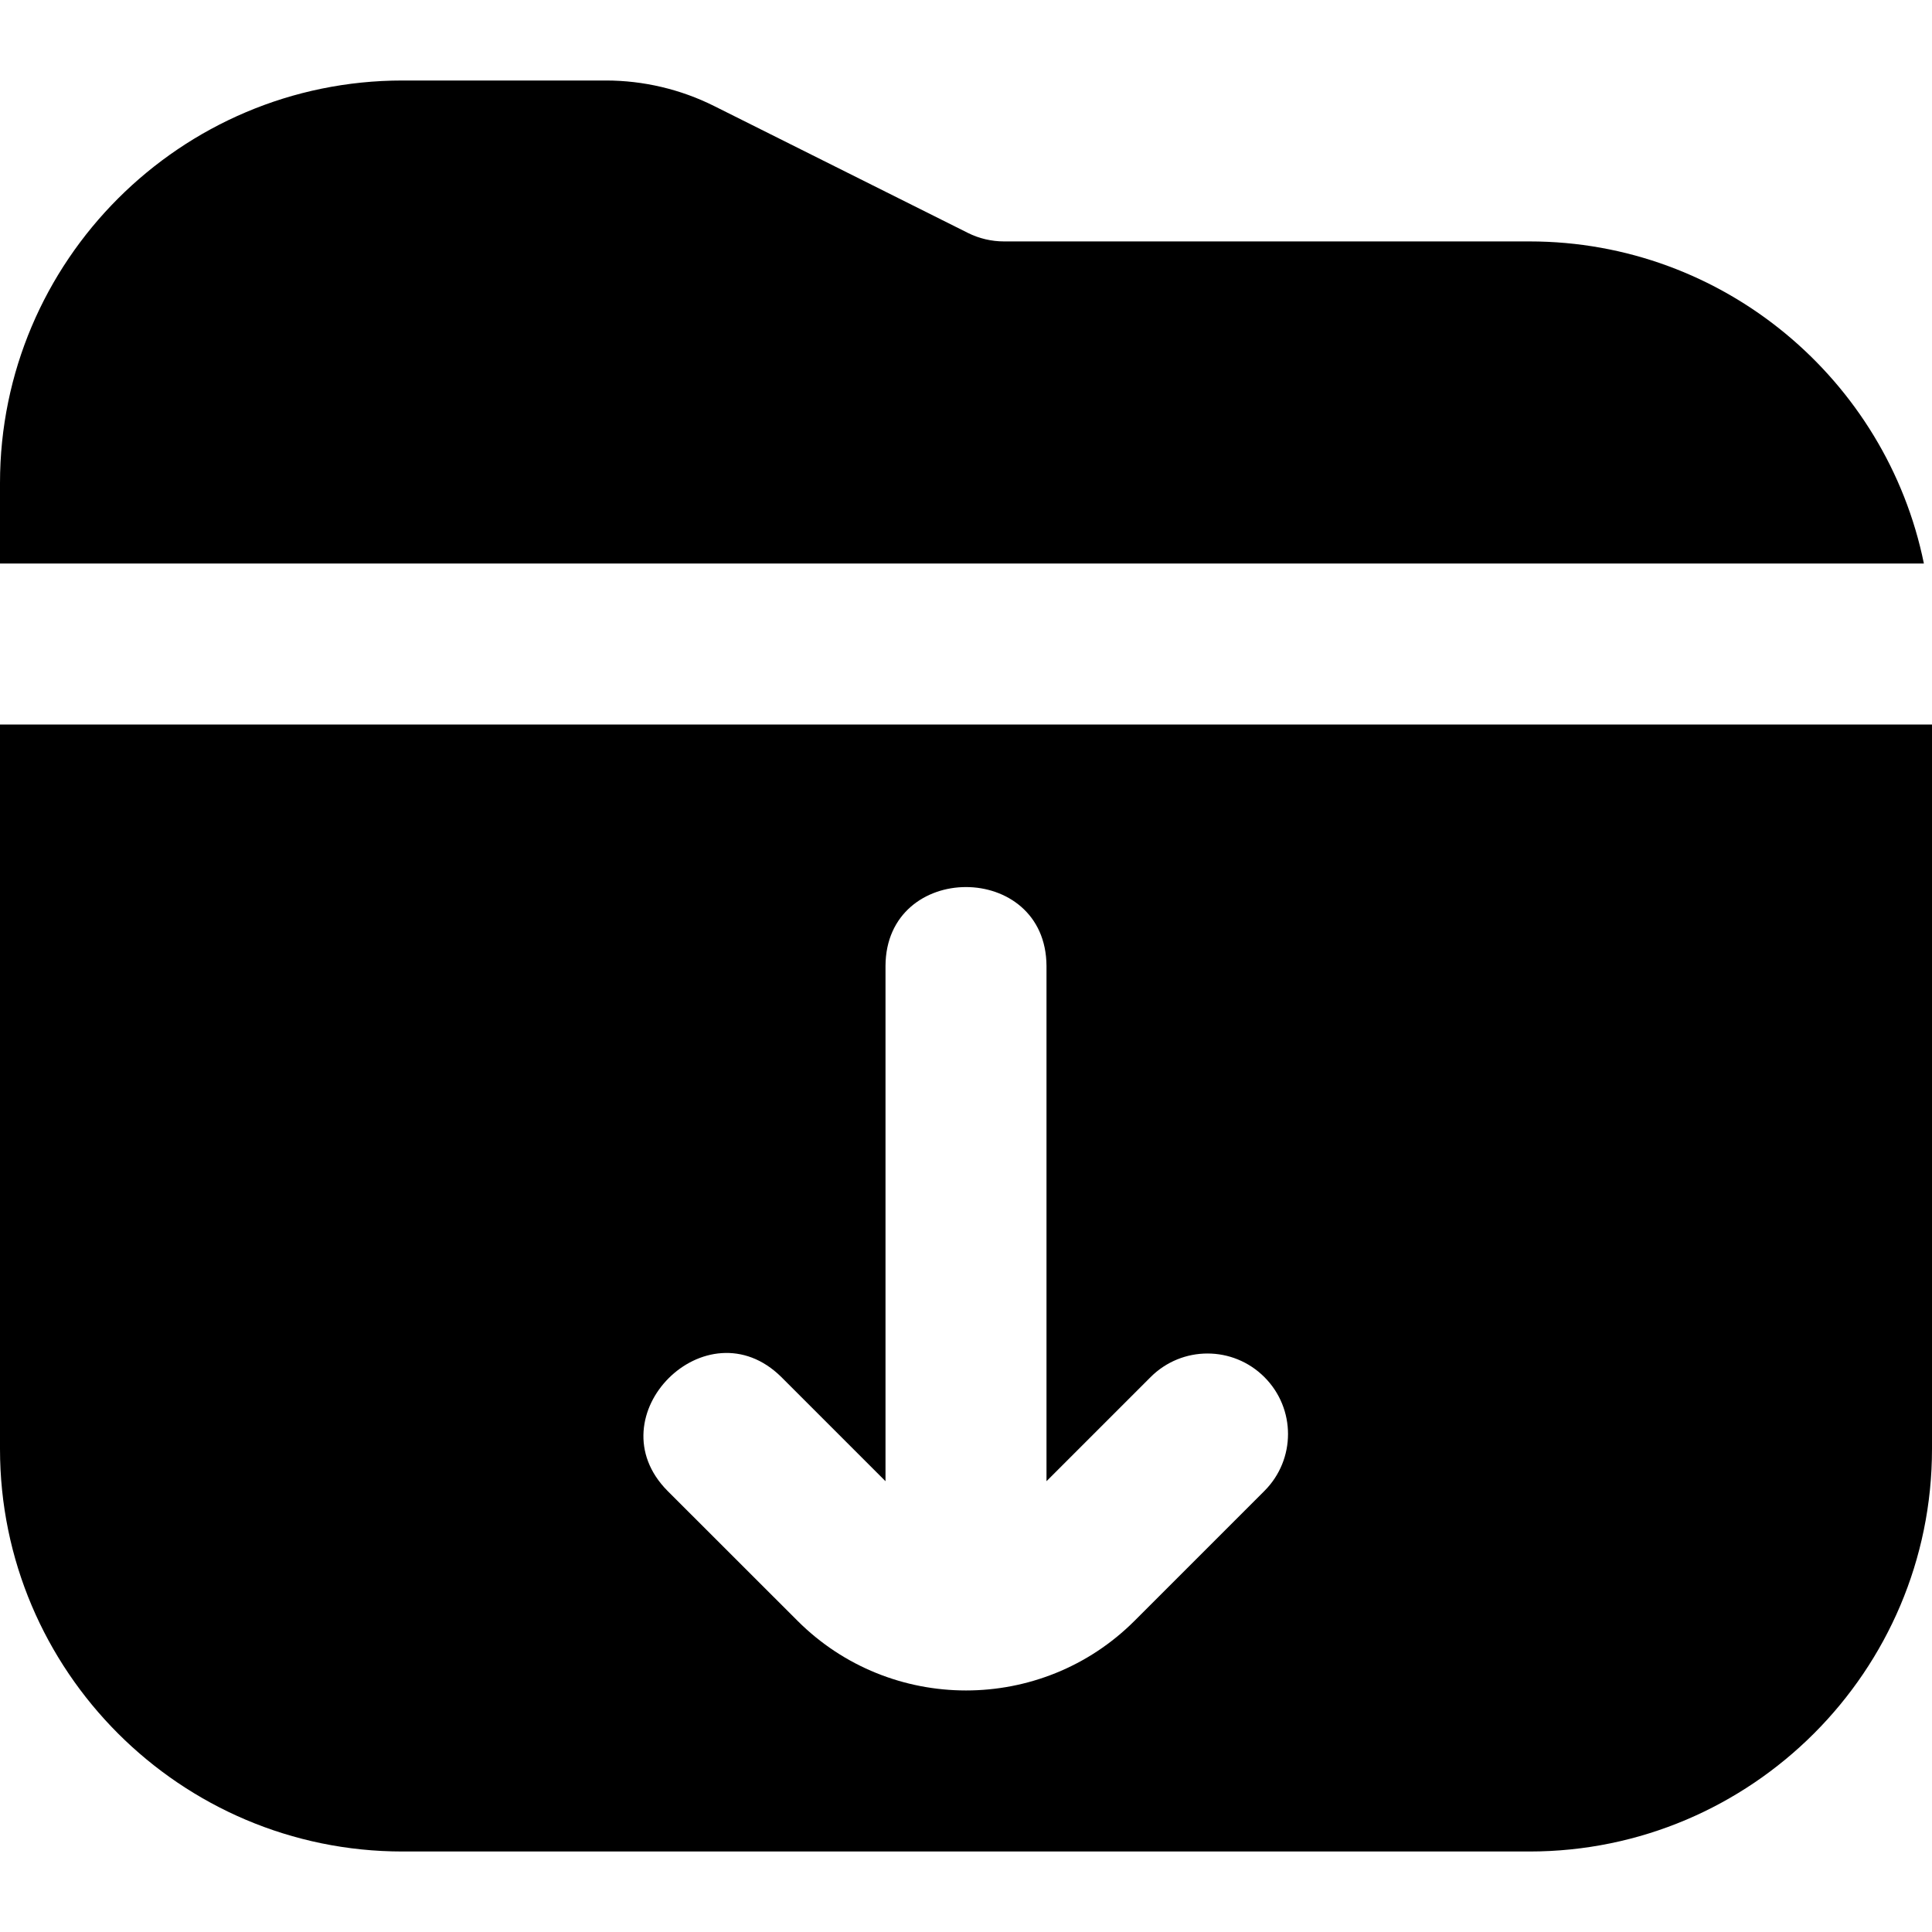
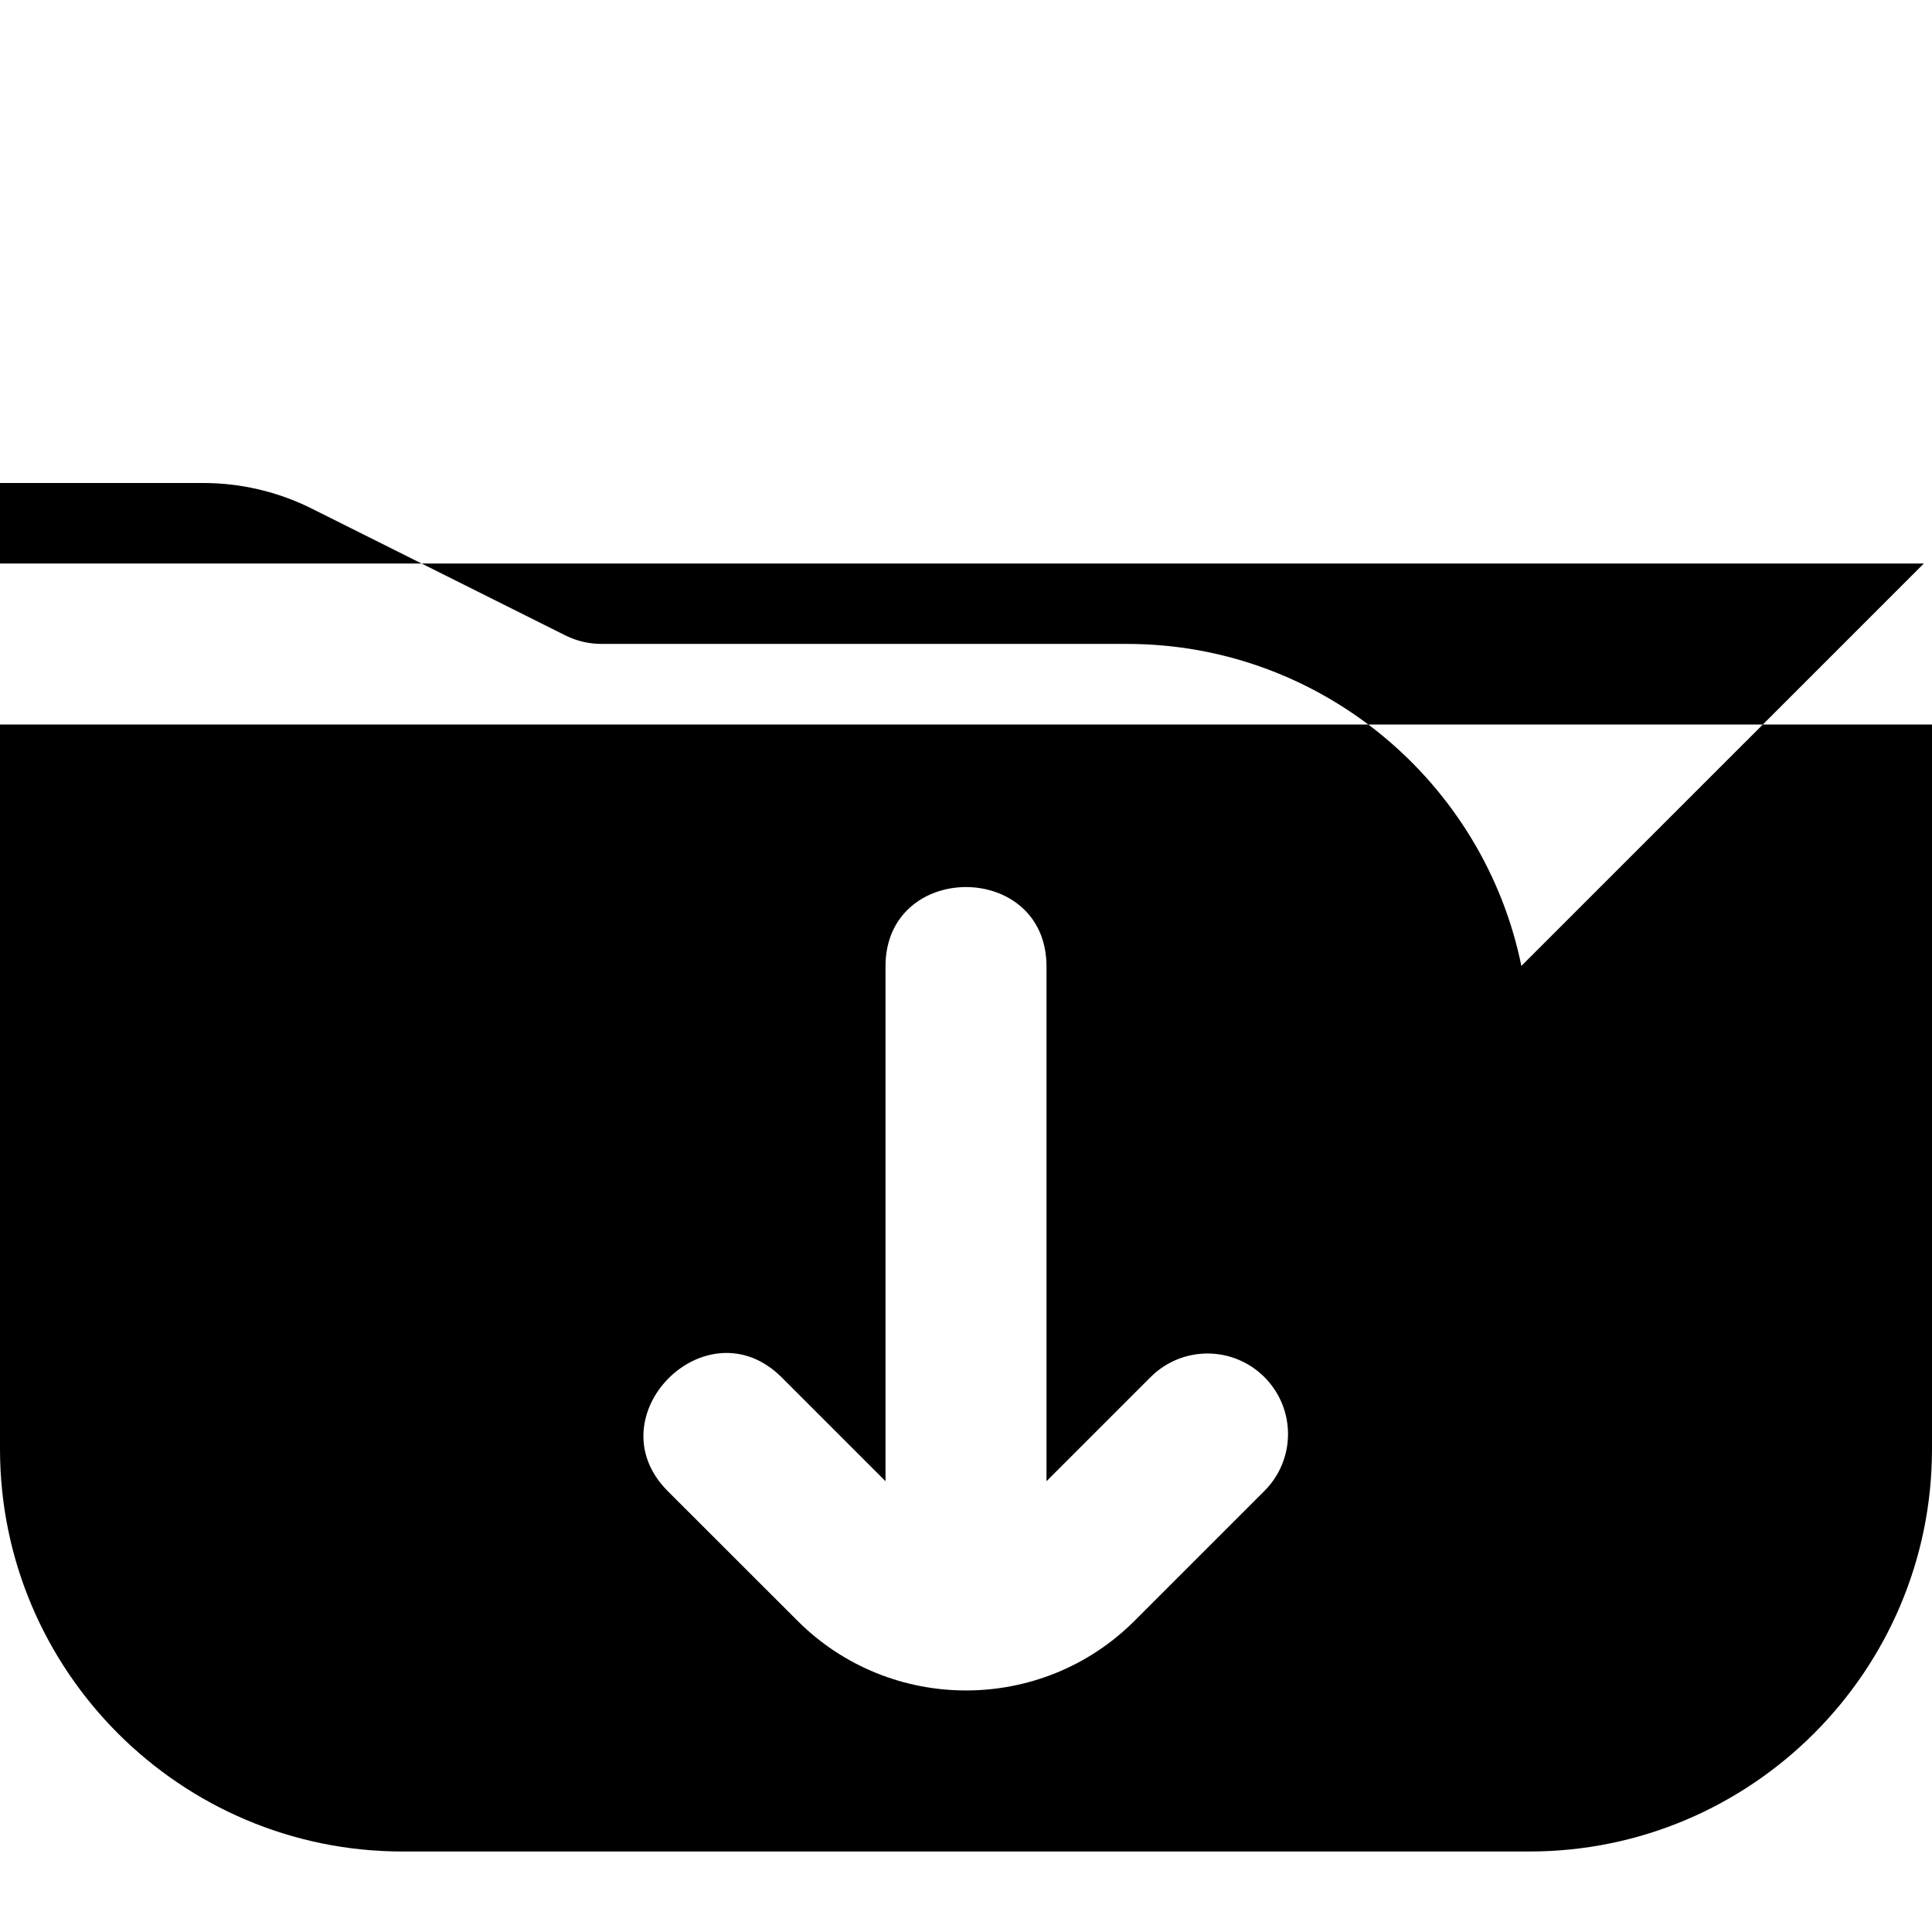
<svg xmlns="http://www.w3.org/2000/svg" id="Layer_1" data-name="Layer 1" viewBox="0 0 24 24" width="512" height="512">
-   <path d="M23.899,7H0v-1C0,3.243,2.243,1,5,1h2.528c.463,0,.927,.109,1.341,.316l3.156,1.578c.138,.069,.293,.105,.447,.105h6.528c2.414,0,4.434,1.721,4.899,4Zm.101,2v9c0,2.757-2.243,5-5,5H5c-2.757,0-5-2.243-5-5V9H24Zm-8.293,8.107c-.391-.391-1.023-.391-1.414,0l-1.293,1.293v-6.4c-.006-1.308-1.995-1.307-2,0v6.4l-1.293-1.293c-.929-.921-2.335,.486-1.414,1.414l1.614,1.613c1.154,1.154,3.033,1.154,4.187,0l1.613-1.613c.391-.391,.391-1.023,0-1.414Z" />
+   <path d="M23.899,7H0v-1h2.528c.463,0,.927,.109,1.341,.316l3.156,1.578c.138,.069,.293,.105,.447,.105h6.528c2.414,0,4.434,1.721,4.899,4Zm.101,2v9c0,2.757-2.243,5-5,5H5c-2.757,0-5-2.243-5-5V9H24Zm-8.293,8.107c-.391-.391-1.023-.391-1.414,0l-1.293,1.293v-6.4c-.006-1.308-1.995-1.307-2,0v6.4l-1.293-1.293c-.929-.921-2.335,.486-1.414,1.414l1.614,1.613c1.154,1.154,3.033,1.154,4.187,0l1.613-1.613c.391-.391,.391-1.023,0-1.414Z" />
</svg>